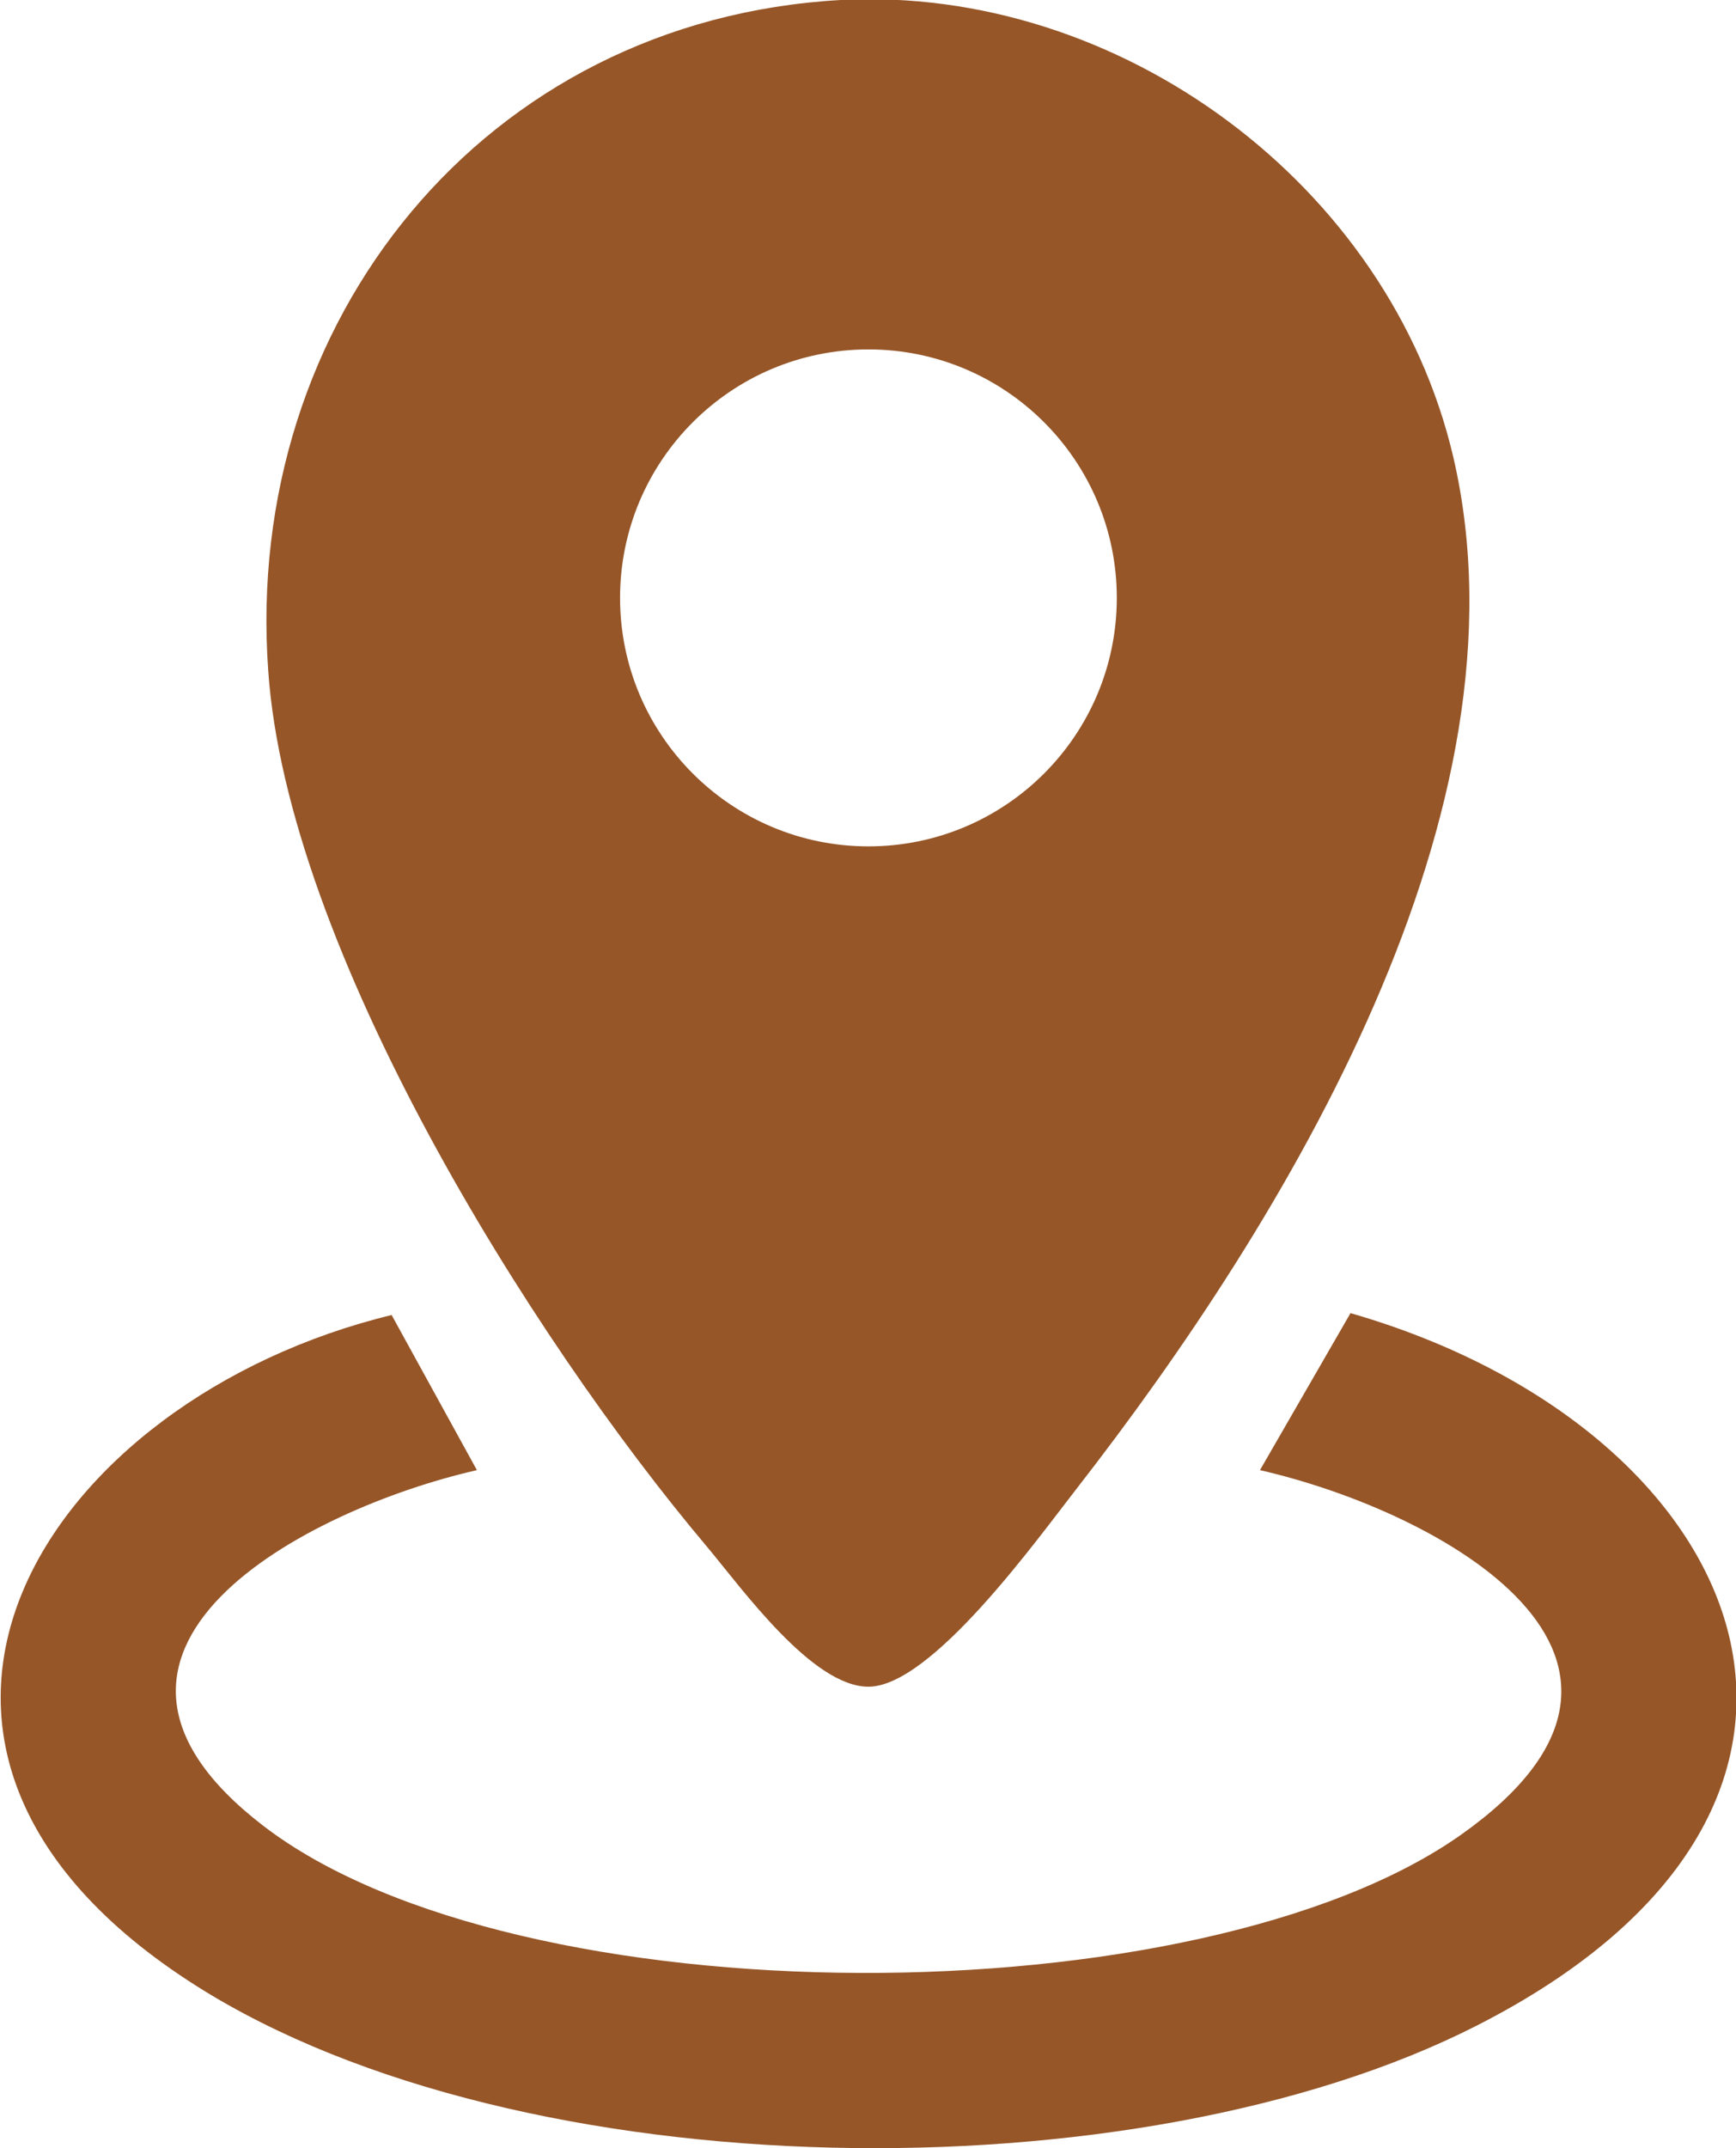
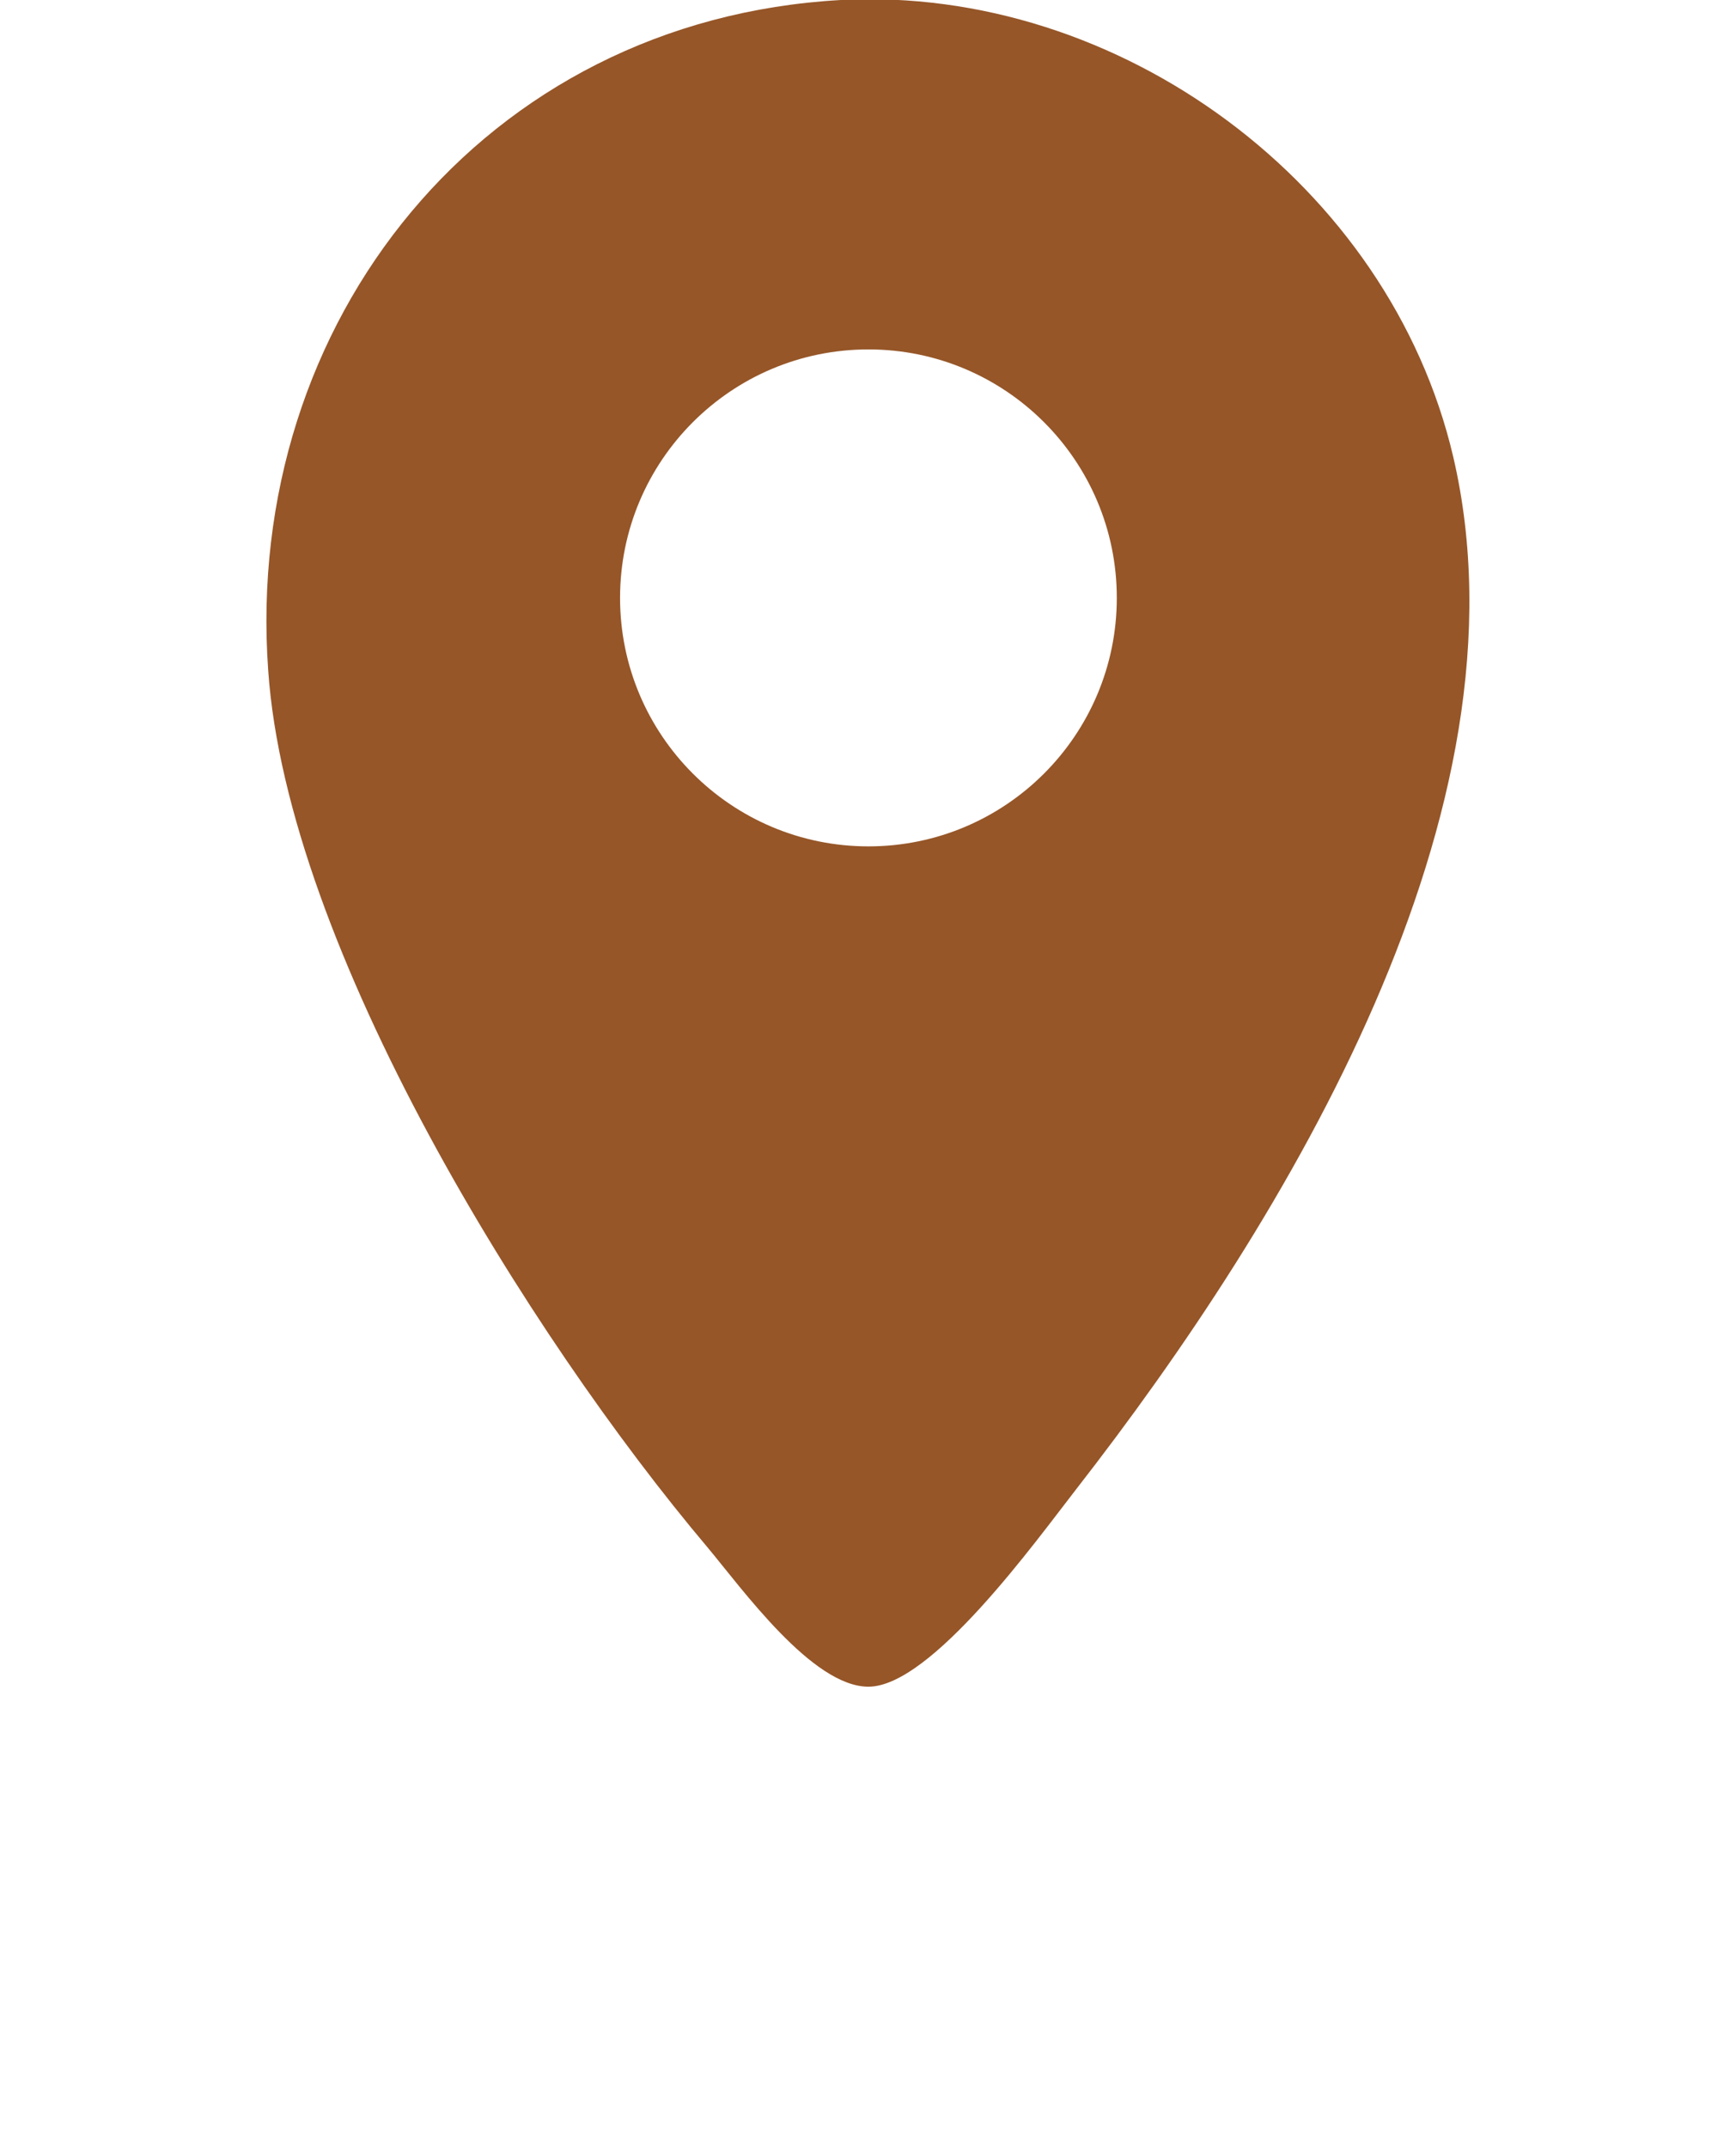
<svg xmlns="http://www.w3.org/2000/svg" id="_レイヤー_2" viewBox="0 0 20.13 24.9">
  <defs>
    <style>.cls-1{fill:#965628;}</style>
  </defs>
  <g id="_レイヤー_2-2">
    <g id="_0HwD7Q">
      <g>
        <path class="cls-1" d="M9.75,0c3.23-.17,6.36,2.14,7.1,5.29,.96,4.1-1.94,8.85-4.37,11.97-.46,.59-1.68,2.29-2.41,2.29-.65,0-1.46-1.13-1.87-1.62-2.06-2.44-4.87-6.95-5.09-10.16C2.82,3.73,5.61,.23,9.75,0Zm3.2,6.93c0-1.59-1.29-2.88-2.88-2.88s-2.88,1.29-2.88,2.88,1.29,2.88,2.88,2.88,2.88-1.29,2.88-2.88Z" />
-         <path class="cls-1" d="M4.54,15.24l.99,1.8c-1.98,.45-5.12,2.09-2.48,4.12,2.95,2.27,10.87,2.25,13.9,.1,2.86-2.03-.24-3.74-2.34-4.22l1.05-1.82c4.65,1.34,6.52,5.69,1.46,8.26-3.93,2-11.08,1.92-14.84-.46-4.39-2.78-1.75-6.81,2.27-7.78Z" />
      </g>
    </g>
  </g>
</svg>